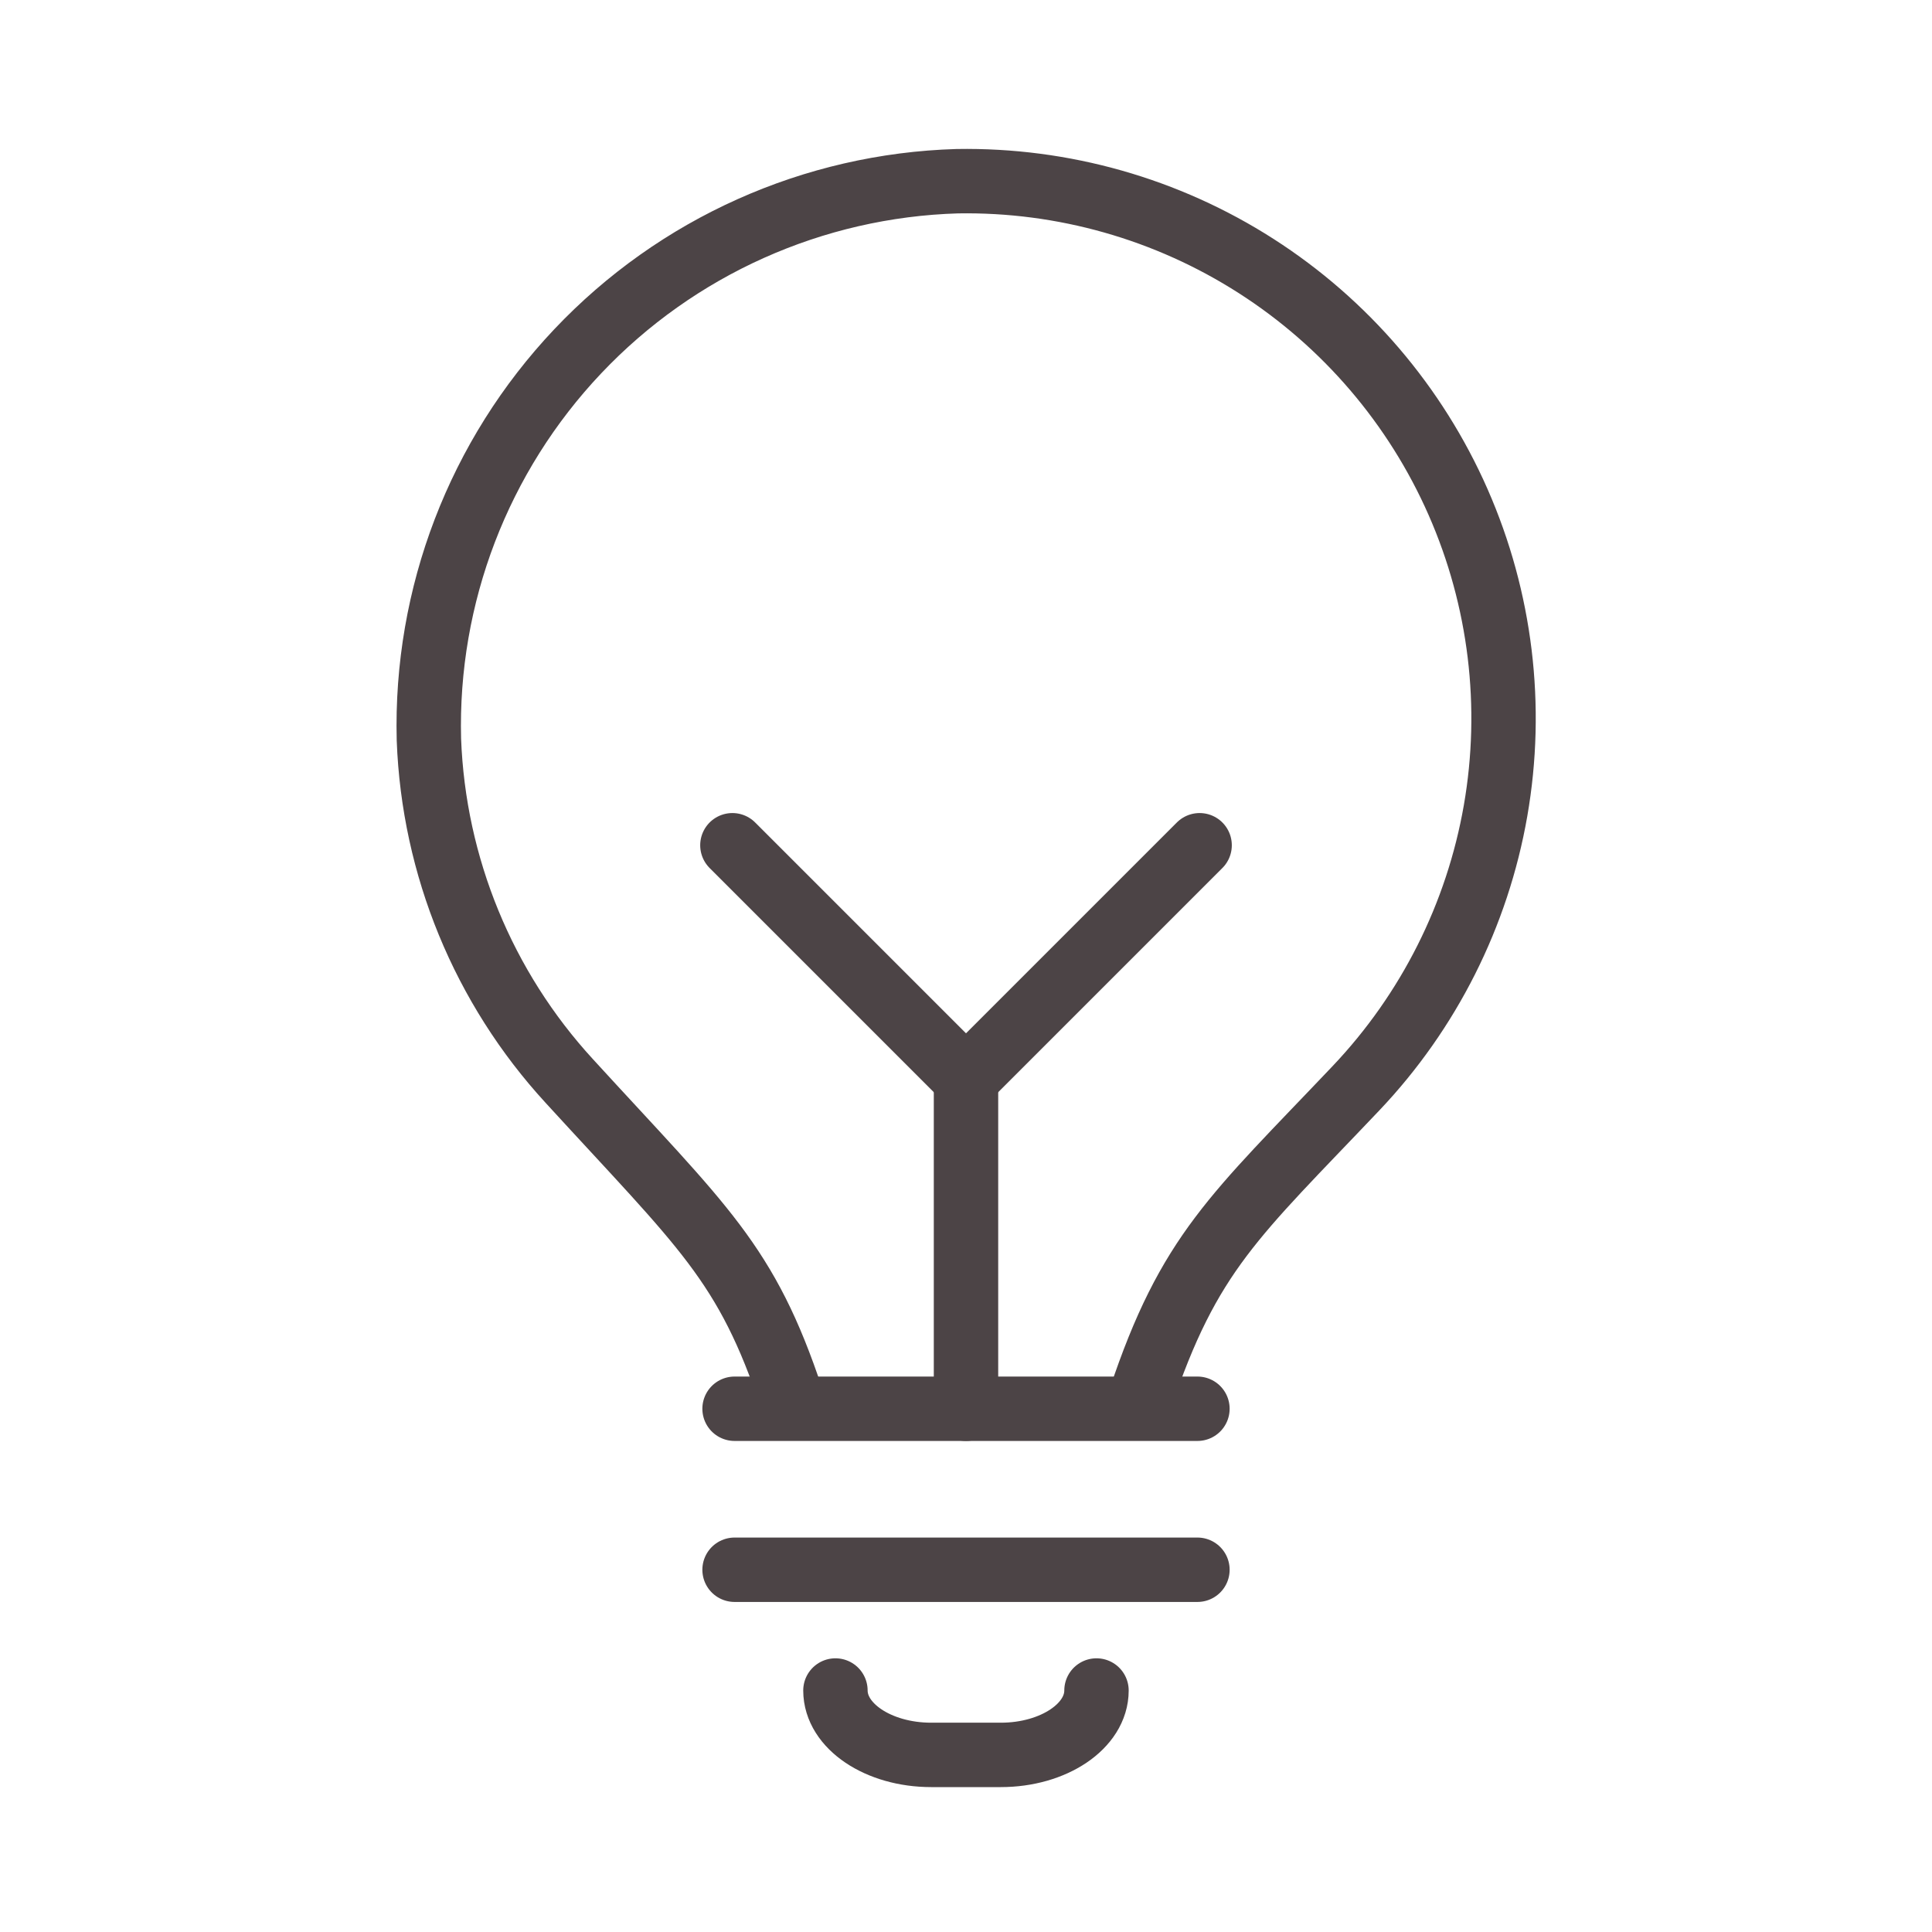
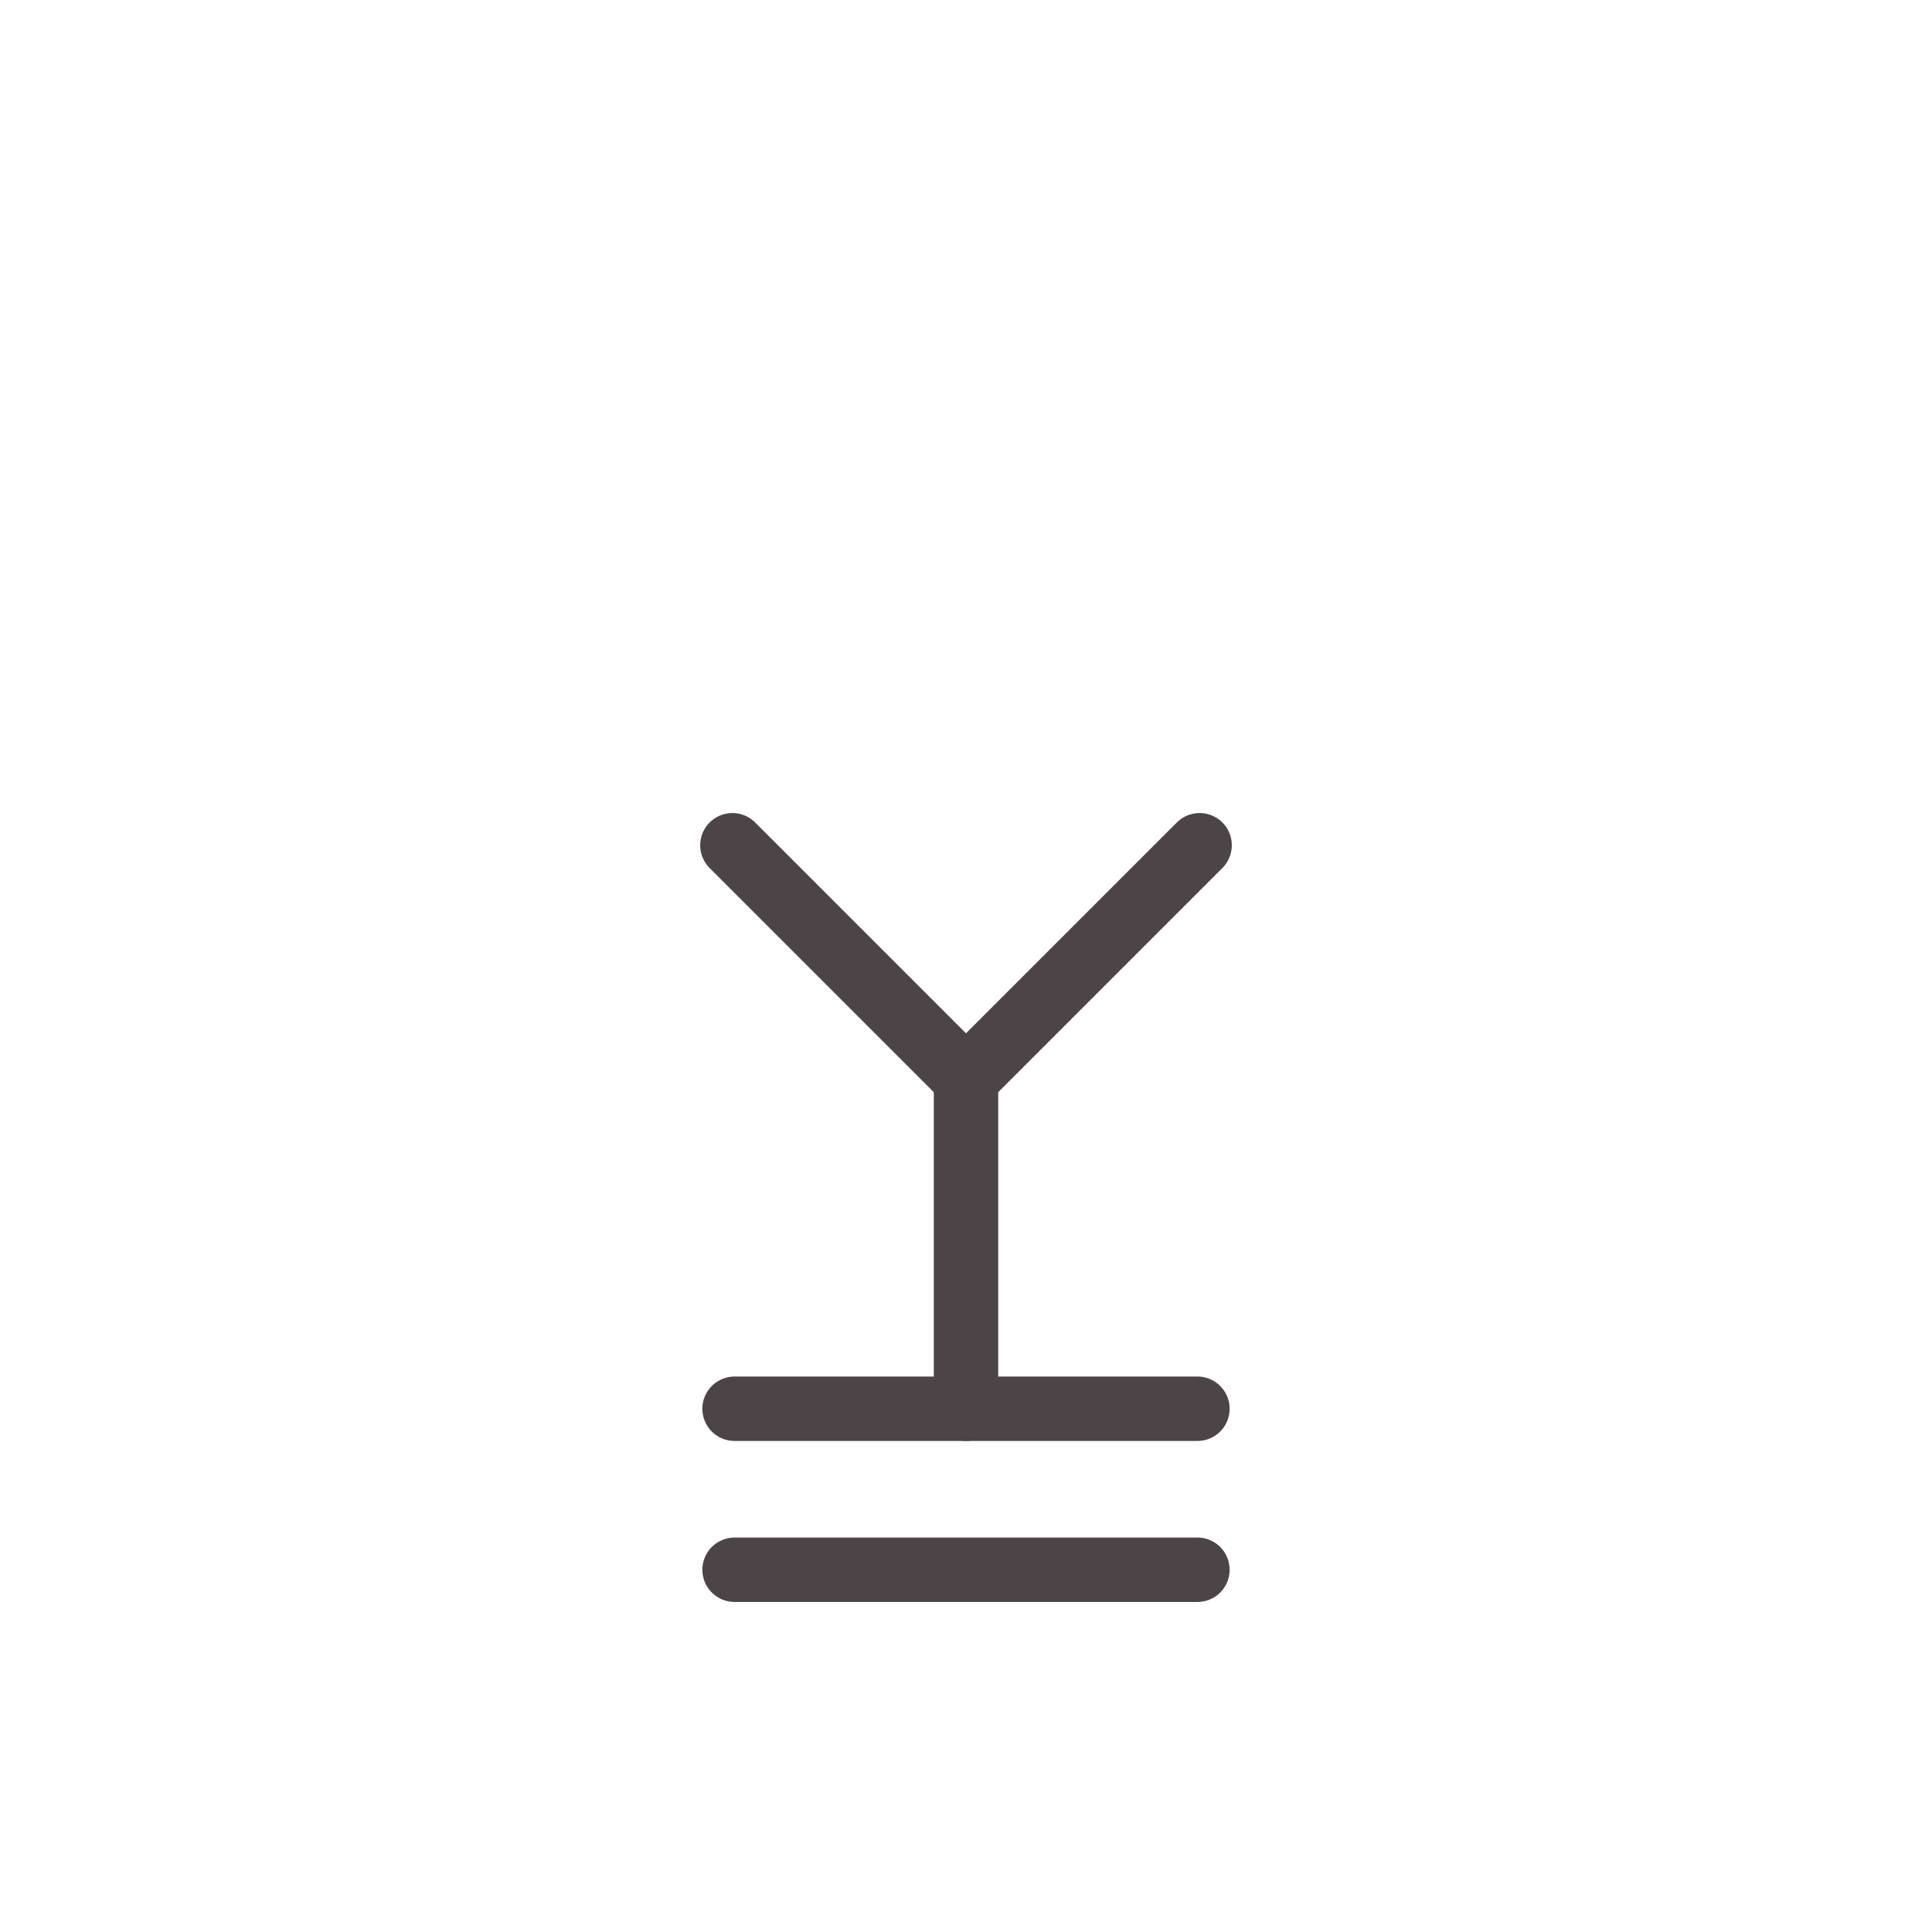
<svg xmlns="http://www.w3.org/2000/svg" width="240" height="240" viewBox="0 0 240 240" fill="none">
-   <path d="M103.78 210C103.78 214.42 109.11 218 115.68 218H124.32C130.89 218 136.21 214.42 136.21 210" stroke="#4C4446" stroke-width="8" stroke-linecap="round" stroke-linejoin="round" />
  <path d="M90.981 105L120 134.02L149.02 105" stroke="#4C4446" stroke-width="8" stroke-linecap="round" stroke-linejoin="round" />
  <path d="M120 175V134.02" stroke="#4C4446" stroke-width="8" stroke-linecap="round" stroke-linejoin="round" />
-   <path d="M141.62 173.85C147.7 155.6 153.38 151.06 168.44 135.19C177.492 125.654 183.526 113.657 185.785 100.704C188.043 87.751 186.426 74.42 181.135 62.384C175.844 50.347 167.116 40.141 156.045 33.047C144.975 25.953 132.056 22.288 118.91 22.509C101.021 23.041 84.072 30.637 71.772 43.637C59.471 56.636 52.822 73.979 53.28 91.87C53.867 107.633 60.05 122.672 70.72 134.29C87.38 152.5 92.72 156.79 98.38 173.85" stroke="#4C4446" stroke-width="8" stroke-linecap="round" stroke-linejoin="round" />
  <path d="M91.25 195H148.75" stroke="#4C4446" stroke-width="8" stroke-linecap="round" stroke-linejoin="round" />
  <path d="M91.25 175H148.75" stroke="#4C4446" stroke-width="8" stroke-linecap="round" stroke-linejoin="round" />
</svg>